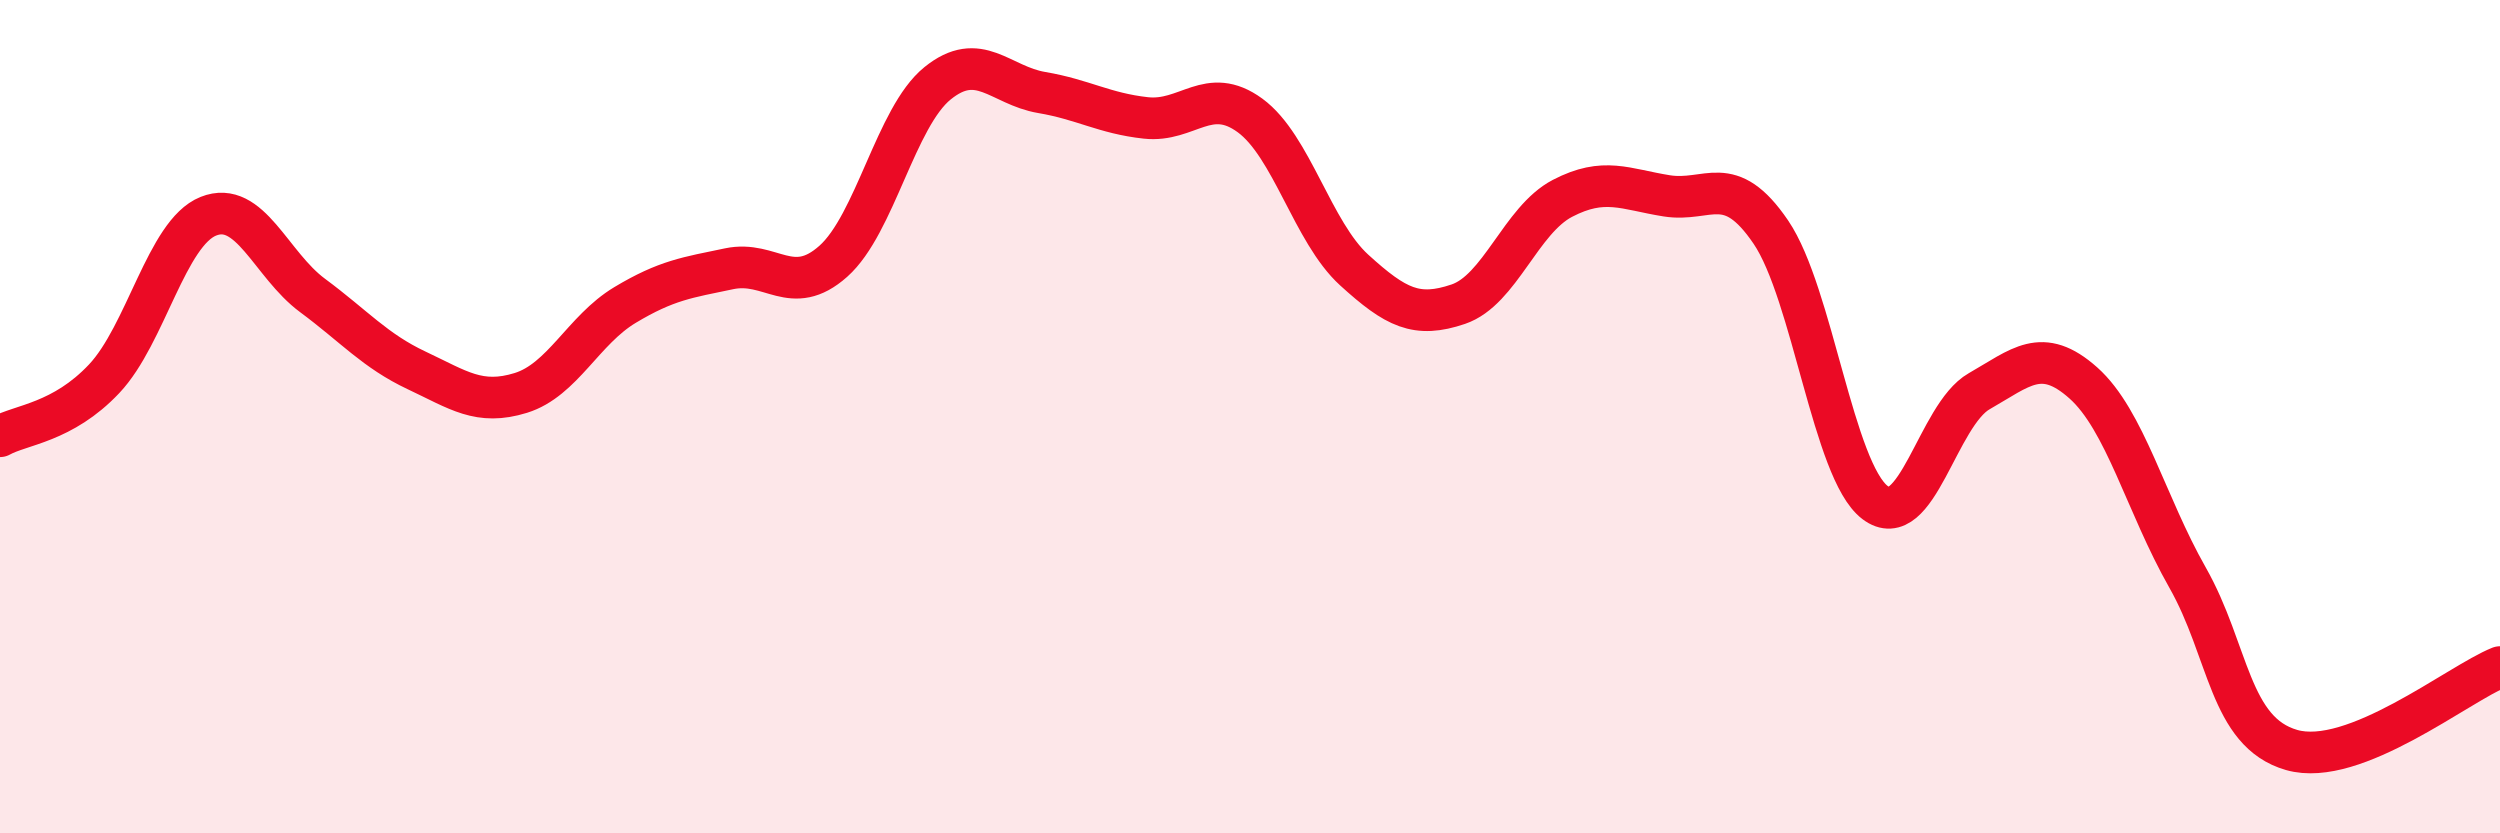
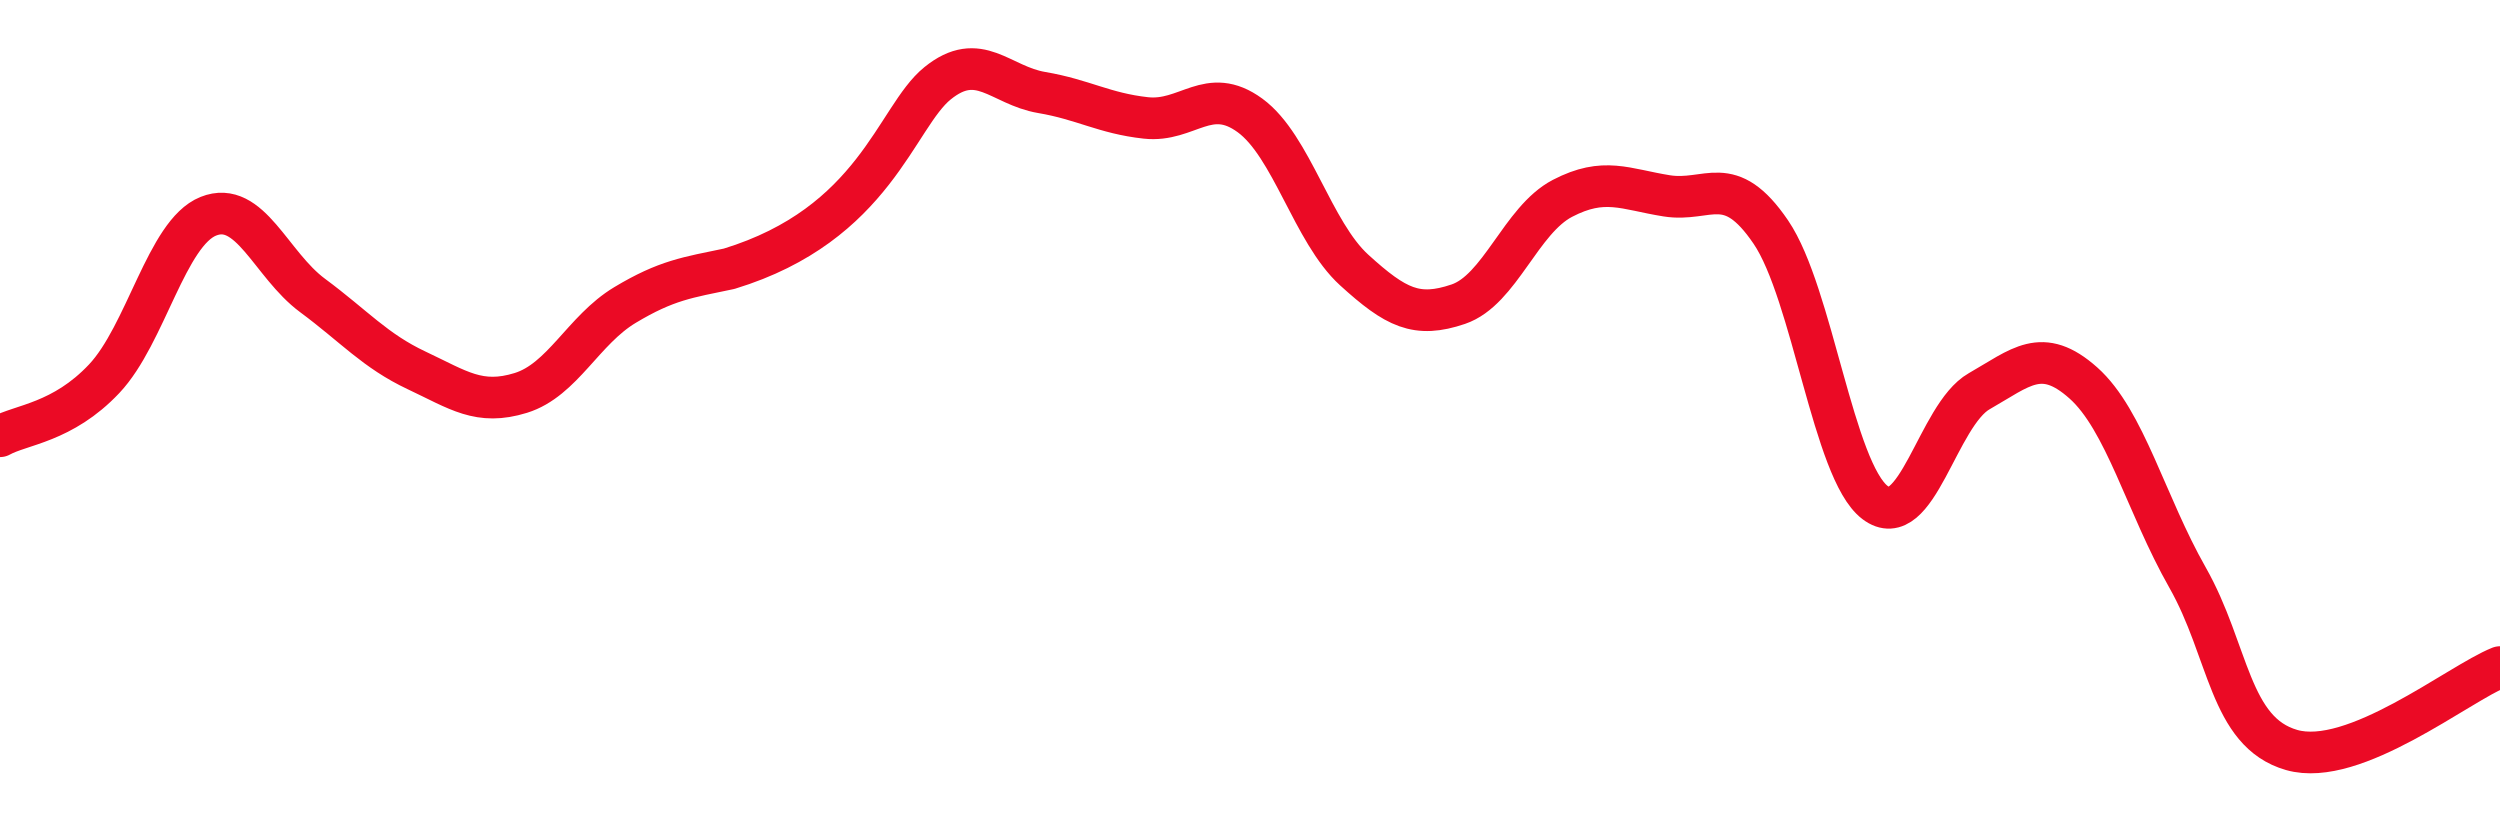
<svg xmlns="http://www.w3.org/2000/svg" width="60" height="20" viewBox="0 0 60 20">
-   <path d="M 0,10.47 C 0.5,10.19 1.5,10.15 2.5,9.09 C 3.5,8.03 4,5.59 5,5.19 C 6,4.79 6.5,6.35 7.5,7.09 C 8.5,7.83 9,8.42 10,8.89 C 11,9.36 11.5,9.74 12.5,9.43 C 13.5,9.12 14,7.92 15,7.32 C 16,6.72 16.5,6.66 17.5,6.45 C 18.5,6.24 19,7.16 20,6.27 C 21,5.38 21.5,2.81 22.5,2 C 23.5,1.19 24,2.05 25,2.22 C 26,2.39 26.5,2.72 27.5,2.83 C 28.5,2.94 29,2.04 30,2.77 C 31,3.5 31.5,5.57 32.5,6.48 C 33.5,7.39 34,7.64 35,7.3 C 36,6.96 36.5,5.28 37.5,4.76 C 38.5,4.24 39,4.54 40,4.7 C 41,4.86 41.5,4.1 42.5,5.57 C 43.5,7.04 44,11.3 45,12.06 C 46,12.82 46.5,9.96 47.5,9.39 C 48.5,8.82 49,8.3 50,9.19 C 51,10.08 51.5,12.1 52.5,13.86 C 53.5,15.62 53.5,17.57 55,18 C 56.5,18.43 59,16.41 60,16.01L60 20L0 20Z" fill="#EB0A25" opacity="0.1" stroke-linecap="round" stroke-linejoin="round" />
-   <path d="M 0,10.47 C 0.5,10.19 1.5,10.15 2.5,9.09 C 3.5,8.03 4,5.59 5,5.19 C 6,4.79 6.5,6.35 7.5,7.09 C 8.5,7.83 9,8.42 10,8.89 C 11,9.36 11.5,9.74 12.5,9.43 C 13.5,9.12 14,7.92 15,7.32 C 16,6.72 16.5,6.66 17.5,6.45 C 18.5,6.24 19,7.16 20,6.27 C 21,5.38 21.5,2.81 22.5,2 C 23.5,1.19 24,2.05 25,2.22 C 26,2.39 26.5,2.72 27.5,2.83 C 28.5,2.94 29,2.04 30,2.77 C 31,3.5 31.5,5.57 32.5,6.48 C 33.5,7.39 34,7.64 35,7.3 C 36,6.96 36.5,5.28 37.5,4.76 C 38.5,4.24 39,4.54 40,4.7 C 41,4.86 41.5,4.1 42.5,5.57 C 43.5,7.04 44,11.3 45,12.06 C 46,12.82 46.5,9.96 47.5,9.39 C 48.5,8.82 49,8.3 50,9.19 C 51,10.08 51.5,12.1 52.5,13.86 C 53.5,15.62 53.5,17.57 55,18 C 56.5,18.43 59,16.41 60,16.01" stroke="#EB0A25" stroke-width="1" fill="none" stroke-linecap="round" stroke-linejoin="round" />
+   <path d="M 0,10.47 C 0.5,10.19 1.5,10.15 2.5,9.09 C 3.5,8.03 4,5.59 5,5.19 C 6,4.79 6.5,6.35 7.5,7.09 C 8.5,7.83 9,8.42 10,8.89 C 11,9.36 11.5,9.74 12.5,9.43 C 13.5,9.12 14,7.92 15,7.32 C 16,6.72 16.5,6.66 17.5,6.45 C 21,5.38 21.5,2.81 22.5,2 C 23.5,1.19 24,2.05 25,2.22 C 26,2.39 26.5,2.72 27.5,2.83 C 28.5,2.94 29,2.04 30,2.77 C 31,3.5 31.5,5.57 32.5,6.48 C 33.5,7.39 34,7.64 35,7.3 C 36,6.96 36.5,5.28 37.5,4.76 C 38.5,4.24 39,4.54 40,4.7 C 41,4.86 41.5,4.1 42.5,5.57 C 43.5,7.04 44,11.3 45,12.06 C 46,12.82 46.5,9.96 47.5,9.39 C 48.5,8.82 49,8.3 50,9.19 C 51,10.08 51.5,12.1 52.5,13.86 C 53.5,15.62 53.5,17.57 55,18 C 56.5,18.43 59,16.41 60,16.01" stroke="#EB0A25" stroke-width="1" fill="none" stroke-linecap="round" stroke-linejoin="round" />
</svg>